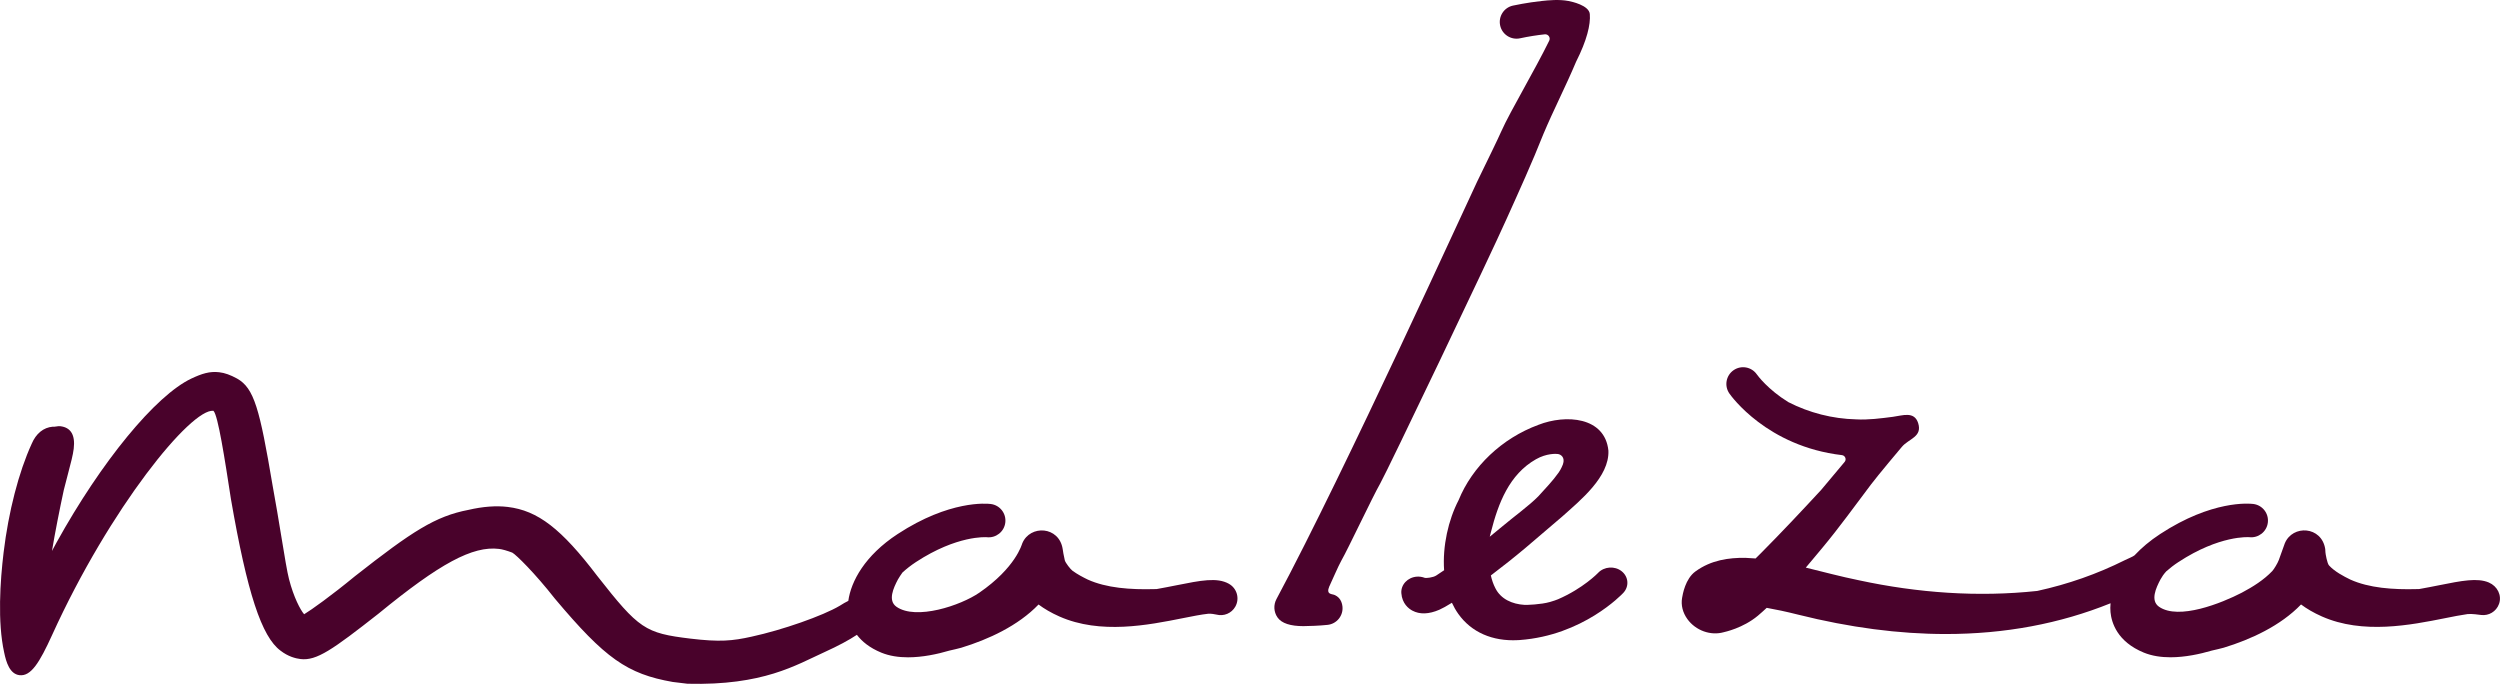
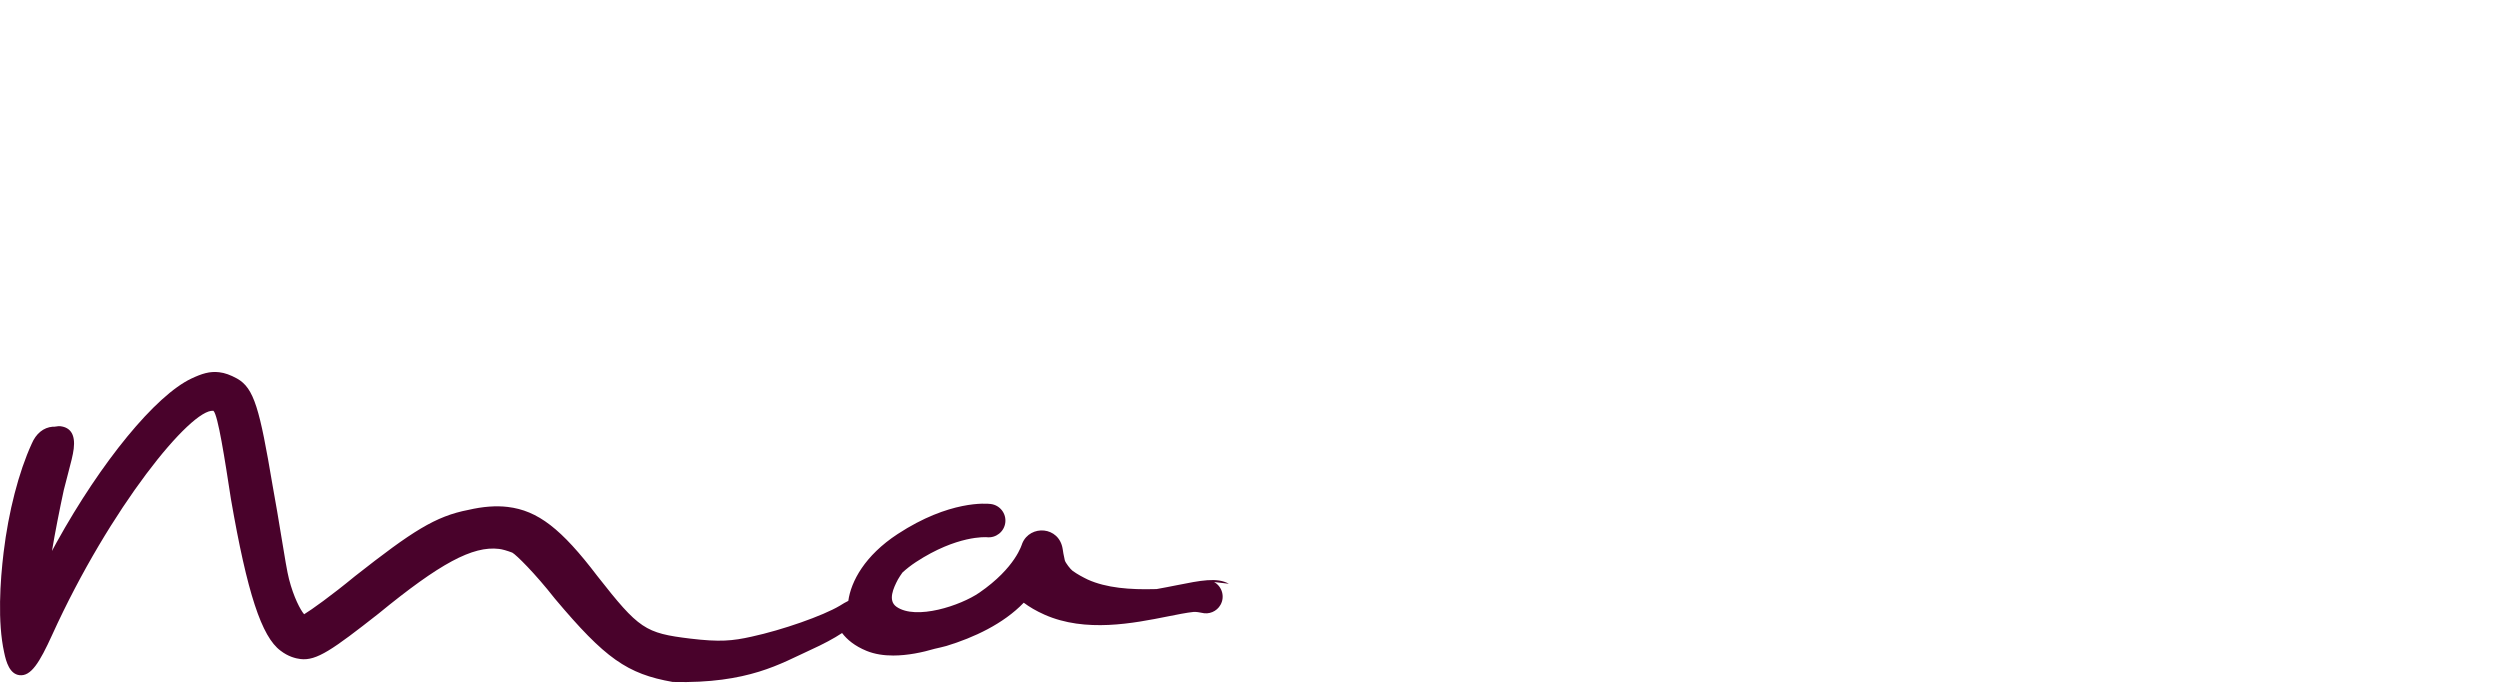
<svg xmlns="http://www.w3.org/2000/svg" id="Capa_2" data-name="Capa 2" viewBox="0 0 1743.63 476.93">
  <defs>
    <style>      .cls-1 {        fill: #49022b;      }    </style>
  </defs>
  <g id="Capa_1-2" data-name="Capa 1">
    <g>
-       <path class="cls-1" d="M927.7,407.74c1.1-2.22,5.76-13.12,7.72-16.54,4.92-8.59,21.8-44.56,27.2-53.97,4.84-8.44,76.95-159.29,88.15-184.56,8.63-19.14,17.86-39.44,25.61-59.03,7.01-16.73,15.64-33.37,22.84-50.52.02-.04.04-.08.06-.13,7.45-14.74,10.15-25.82,9.54-33.16-.51-6.16-12.83-8.75-14.85-9.13-6.67-1.27-14.05-.51-18.79,0-10.04,1.06-19.58,3.12-19.98,3.21-6.29,1.37-10.28,7.59-8.91,13.88,1.37,6.29,7.59,10.28,13.88,8.92,5.72-1.24,11.91-2.21,17.22-2.77,2.42-.26,4.19,2.24,3.12,4.43-4.9,10.03-12.28,23.43-17.44,32.8-6.63,12.03-12.89,23.4-16.06,30.59-2.3,5.22-8.72,18.39-16.84,35.06-5.73,11.77-91.81,201.18-139.88,290.97-2.18,4.07-1.94,8.94.62,12.72,2.91,4.3,9.28,6.19,18.14,6.19,3.59,0,11.72-.31,16.94-.89,6.4-.72,11.01-6.49,10.3-12.89-.25-2.19-1.02-4.35-2.57-5.97-.75-.78-1.66-1.41-2.64-1.87-1.18-.55-2.62-.55-3.71-1.2-2.05-1.23-.44-4.56.34-6.13Z" />
-       <path class="cls-1" d="M857.09,407.15c-8.23-4.6-19.49-2.36-36.54,1.05-4.31.86-8.95,1.78-13.78,2.63-.51,0-1.02.04-1.53.04-16.88.47-33.5-.74-46.58-6.65-3.16-1.53-7.17-3.61-10.65-6.16-1.38-1.02-4.9-5.46-5.37-7.31-.77-3.09-1.34-6.87-1.46-7.78-2.46-16.06-22.79-17.11-28.2-3.99-.29.71-4.55,16.92-29.99,34.42-12.95,8.91-44.06,19.35-57.75,9.79-6.16-4.34-2.12-13.08,1.02-19.03.94-1.62,2.01-3.24,3.16-4.85,2.79-2.55,5.93-5.03,9.43-7.32,28.7-18.78,48.73-17.35,49.43-17.3,6.32.71,12.09-3.82,12.87-10.17.79-6.4-3.75-12.22-10.15-13.01-2.83-.35-28.73-2.73-64.92,20.95-22.92,15-32.54,33.03-34.42,46.62-1.84.9-3.79,2.01-5.95,3.4-11.83,7.03-39.98,16.89-61.5,21.56-13.35,2.98-22.22,3.82-42.63,1.37-31.68-3.82-35.93-6.67-64.94-43.63-25.14-33.07-41.51-45.69-62.54-48.22-8.11-.98-17.37-.27-27.34,2.05-23.13,4.44-39.23,14.89-79.15,46.23-16.66,13.71-30.46,23.53-35.49,26.57-2.58-2.96-7.3-11.85-10.54-24.5-1.24-4.64-3.13-16.13-5.31-29.44-1.83-11.13-3.9-23.75-6.18-36.08-8.99-53.32-12.83-67.63-24.71-74.35-4.74-2.59-8.58-3.96-12.46-4.42-6.7-.81-12.2,1-19.46,4.41-24.92,11.79-62.71,57.76-94.06,114.42l-3.14,5.81c1.96-11.95,5.45-29.66,8.26-42.58,1.06-4.25,2.07-8.06,2.97-11.47,1.98-7.5,3.41-12.92,3.93-17.25,1.15-9.53-1.98-14.81-9.28-15.69-1.09-.13-2.06.03-2.92.18-.42.07-1.11.19-1.37.16l-1.02-.02c-6.47.5-11.73,4.8-14.74,11.96-9.01,19.66-16.14,47.27-19.57,75.73-2.42,20.06-4.31,48.44.37,69.7,1.43,6.98,3.93,15.1,10.69,15.91,8.01.96,13.97-8.7,22.81-28.1,40.39-88.84,96.93-158.07,112.47-156.28,3.18,2.84,7.97,33.99,12.21,61.57,11.33,65.4,21.4,96.06,34.63,105.75,5.22,4.05,10.43,5.4,13.89,5.82,11.24,1.35,22.46-6.6,54.33-31.61,42.93-35.17,65.74-47.42,84.13-45.21,2.33.28,5.6,1.21,9.24,2.59,2.67,1.45,15.56,14.07,29.76,32.15,34.99,41.61,50.34,52.46,82.14,58.05l10.33,1.25c52.91,1.32,75.57-13,95.92-22.25,9.14-4.15,16.53-8.11,22.2-11.87,3.48,4.58,8.83,9.06,17.04,12.43,5.72,2.35,12.12,3.26,18.63,3.26,10.09,0,20.43-2.21,28.91-4.7,2.78-.6,5.52-1.28,8.22-1.99,18.93-5.77,39.69-15.35,53.9-30.15,3.92,2.94,8.7,5.77,14.52,8.35,28.58,12.67,61.93,6.01,86.28,1.15,5.73-1.15,12.99-2.6,17.67-3.07,1.57-.16,4.97.43,5.63.61,5.02,1.33,10.51-.84,13.16-5.59,3.14-5.62,1.13-12.73-4.49-15.88Z" />
-       <path class="cls-1" d="M1735.9,406.29c-8.06-3.43-18.92-1.27-34.79,1.9-4.31.86-8.95,1.78-13.78,2.63-.51,0-1.02.04-1.53.04-16.88.47-33.51-.74-46.58-6.65-4.56-2.21-10.93-5.57-14.85-9.86-1.31-1.43-2.48-8.37-2.49-9.14s-.05-1.53-.14-2.26c-2.47-16.06-22.79-17.11-28.2-3.99-.19.48-2.57,7.12-4.18,11.63-.8,2.23-3.47,6.56-4.56,7.71-5.83,6.11-13.37,10.9-21.25,15.08-13.96,7.24-44.06,19.35-57.75,9.79-6.16-4.34-2.12-13.08,1.02-19.03.56-.96,1.16-1.92,1.79-2.88.44-.66,1.97-2.52,2.28-2.79,2.56-2.26,5.39-4.46,8.52-6.5,28.7-18.78,48.73-17.35,49.43-17.3,6.31.71,12.09-3.82,12.87-10.17.79-6.4-3.75-12.22-10.15-13.01-2.83-.35-28.73-2.73-64.92,20.95-7.24,4.73-13.14,9.77-17.9,14.88-.67.72-5.22,2.6-6.78,3.38-19.24,9.62-39.61,16.77-61.05,21.45-41.4,4.46-83.52,1.38-124.39-7.43-12.65-2.57-24.7-5.82-37.06-8.84,3.9-4.45,7.57-9.18,11.53-13.77,11.85-14.21,22.69-29.31,33.85-44.09,4.95-6.56,20.46-24.99,21.59-26.32,4.92-5.82,14.42-6.94,11.41-16.56-2.68-8.55-10.88-5.31-17.65-4.43-8.33,1.08-17.28,2.27-25.72,1.77-16.34-.39-32.64-4.56-47.23-12.04-14.23-8.8-21.35-18.49-21.96-19.36-3.69-5.25-10.94-6.54-16.21-2.87-5.29,3.68-6.59,10.95-2.91,16.24,1.22,1.76,26.3,36.85,78.48,42.97,2.28.27,3.38,2.95,1.92,4.72-5.42,6.55-10.89,13.07-16.31,19.46-13.73,14.88-27.6,29.62-41.82,43.94-1.3,1.3-2.63,2.63-3.98,3.96-2.41-.2-4.83-.36-7.28-.44-11.29-.1-23.63,1.45-34.67,9.48-7.11,5.17-8.9,15.99-9.33,18.53-.84,4.95.42,10.18,3.72,14.74,5.79,7.98,16.22,11.73,25.37,9.12.7-.2,13.31-2.78,23.79-11.5,2.14-1.78,4.15-3.65,6.15-5.49,6.26,1.1,13.5,2.63,21.9,4.74,36,9.02,70.39,13.52,103.05,13.52,41.15,0,79.54-7.18,114.87-21.46-.21,2.2-.22,4.27-.04,6.18.69,7.27,4.64,20.61,23.23,28.24,5.72,2.35,12.12,3.26,18.63,3.26,10.09,0,20.42-2.21,28.91-4.7,2.78-.6,5.52-1.28,8.22-1.99,18.93-5.77,39.69-15.35,53.9-30.15,3.92,2.94,8.7,5.77,14.52,8.35,28.58,12.67,61.93,6.01,86.28,1.15,4.83-.97,10.74-2.15,15.29-2.78,2.65-.37,8.38.47,9.57.62,5.17.63,10.46-2.26,12.42-7.7,2.17-6.01-1.18-12.42-7.06-14.93Z" />
-       <path class="cls-1" d="M1114.6,399.56c-.15.16-10.52,10.87-27.98,18.4-1.17.5-3.35,1.25-5.56,1.88-6.4,1.84-16.31,2.12-17.77,2.03-8.63-.5-16.57-4.08-20.32-11.57-1.45-2.76-2.47-5.79-3.17-8.95,8.09-6.12,16.55-12.83,24.44-19.47,6.16-5.19,22.39-19.16,25.39-21.67,12.48-11.19,32.9-27.61,32.16-45.9-2.44-23.69-29.77-25.46-48.8-18.01-25.53,9.42-46.12,29.09-55.68,52.52-7.19,13.89-11.27,32.02-10.11,48.9-2.04,1.4-3.91,2.64-5.56,3.71-2.05,1.33-6.99,1.96-8.05,1.55-1.65-.63-3.49-.92-5.39-.8-6.43.46-11.27,5.63-10.83,11.54.55,7.28,5.04,10.74,7.67,12.15,5.16,2.77,11.49,2.57,18.82-.6,2.15-.93,5.16-2.61,8.78-4.87,1.25,2.72,2.72,5.31,4.43,7.72,9.07,12.8,23.8,19.28,41.57,18.35.43-.02.87-.05,1.31-.08,43.96-3.19,71.1-31.67,72.23-32.88,4.21-4.5,3.69-11.24-1.14-15.09-4.84-3.85-12.2-3.34-16.45,1.13ZM1086.52,316.64c2.01.26,5.26,2.26,3.54,7.23-.13.37-1.21,3.18-2.96,5.68-4.07,5.82-9.36,11.23-14.11,16.51-6.63,6.73-15.59,13.01-27.27,22.77-2.25,1.88-4.48,3.71-6.7,5.51.27-1.12.55-2.23.85-3.31,5.09-20.04,12.77-40.16,31.38-50.72,7.44-4.22,14.05-3.83,15.27-3.67Z" />
+       <path class="cls-1" d="M857.09,407.15c-8.23-4.6-19.49-2.36-36.54,1.05-4.31.86-8.95,1.78-13.78,2.63-.51,0-1.02.04-1.53.04-16.88.47-33.5-.74-46.58-6.65-3.16-1.53-7.17-3.61-10.65-6.16-1.38-1.02-4.9-5.46-5.37-7.31-.77-3.09-1.34-6.87-1.46-7.78-2.46-16.06-22.79-17.11-28.2-3.99-.29.71-4.55,16.92-29.99,34.42-12.95,8.91-44.06,19.35-57.75,9.79-6.16-4.34-2.12-13.08,1.02-19.03.94-1.62,2.01-3.24,3.16-4.85,2.79-2.55,5.93-5.03,9.43-7.32,28.7-18.78,48.73-17.35,49.43-17.3,6.32.71,12.09-3.82,12.87-10.17.79-6.4-3.75-12.22-10.15-13.01-2.83-.35-28.73-2.73-64.92,20.95-22.92,15-32.54,33.03-34.42,46.62-1.84.9-3.79,2.01-5.95,3.4-11.83,7.03-39.98,16.89-61.5,21.56-13.35,2.98-22.22,3.82-42.63,1.37-31.68-3.82-35.93-6.67-64.94-43.63-25.14-33.07-41.51-45.69-62.54-48.22-8.11-.98-17.37-.27-27.34,2.05-23.13,4.44-39.23,14.89-79.15,46.23-16.66,13.71-30.46,23.53-35.49,26.57-2.58-2.96-7.3-11.85-10.54-24.5-1.24-4.64-3.13-16.13-5.31-29.44-1.83-11.13-3.9-23.75-6.18-36.08-8.99-53.32-12.83-67.63-24.71-74.35-4.74-2.59-8.58-3.96-12.46-4.42-6.7-.81-12.2,1-19.46,4.41-24.92,11.79-62.71,57.76-94.06,114.42l-3.14,5.81c1.96-11.95,5.45-29.66,8.26-42.58,1.06-4.25,2.07-8.06,2.97-11.47,1.98-7.5,3.41-12.92,3.93-17.25,1.15-9.53-1.98-14.81-9.28-15.69-1.09-.13-2.06.03-2.92.18-.42.07-1.11.19-1.37.16l-1.02-.02c-6.47.5-11.73,4.8-14.74,11.96-9.01,19.66-16.14,47.27-19.57,75.73-2.42,20.06-4.31,48.44.37,69.7,1.43,6.98,3.93,15.1,10.69,15.91,8.01.96,13.97-8.7,22.81-28.1,40.39-88.84,96.93-158.07,112.47-156.28,3.18,2.84,7.97,33.99,12.21,61.57,11.33,65.4,21.4,96.06,34.63,105.75,5.22,4.05,10.43,5.4,13.89,5.82,11.24,1.35,22.46-6.6,54.33-31.61,42.93-35.17,65.74-47.42,84.13-45.21,2.33.28,5.6,1.21,9.24,2.59,2.67,1.45,15.56,14.07,29.76,32.15,34.99,41.61,50.34,52.46,82.14,58.05c52.91,1.32,75.57-13,95.92-22.25,9.14-4.15,16.53-8.11,22.2-11.87,3.48,4.58,8.83,9.06,17.04,12.43,5.72,2.35,12.12,3.26,18.63,3.26,10.09,0,20.43-2.21,28.91-4.7,2.78-.6,5.52-1.28,8.22-1.99,18.93-5.77,39.69-15.35,53.9-30.15,3.92,2.94,8.7,5.77,14.52,8.35,28.58,12.67,61.93,6.01,86.28,1.15,5.73-1.15,12.99-2.6,17.67-3.07,1.57-.16,4.97.43,5.63.61,5.02,1.33,10.51-.84,13.16-5.59,3.14-5.62,1.13-12.73-4.49-15.88Z" />
    </g>
  </g>
</svg>